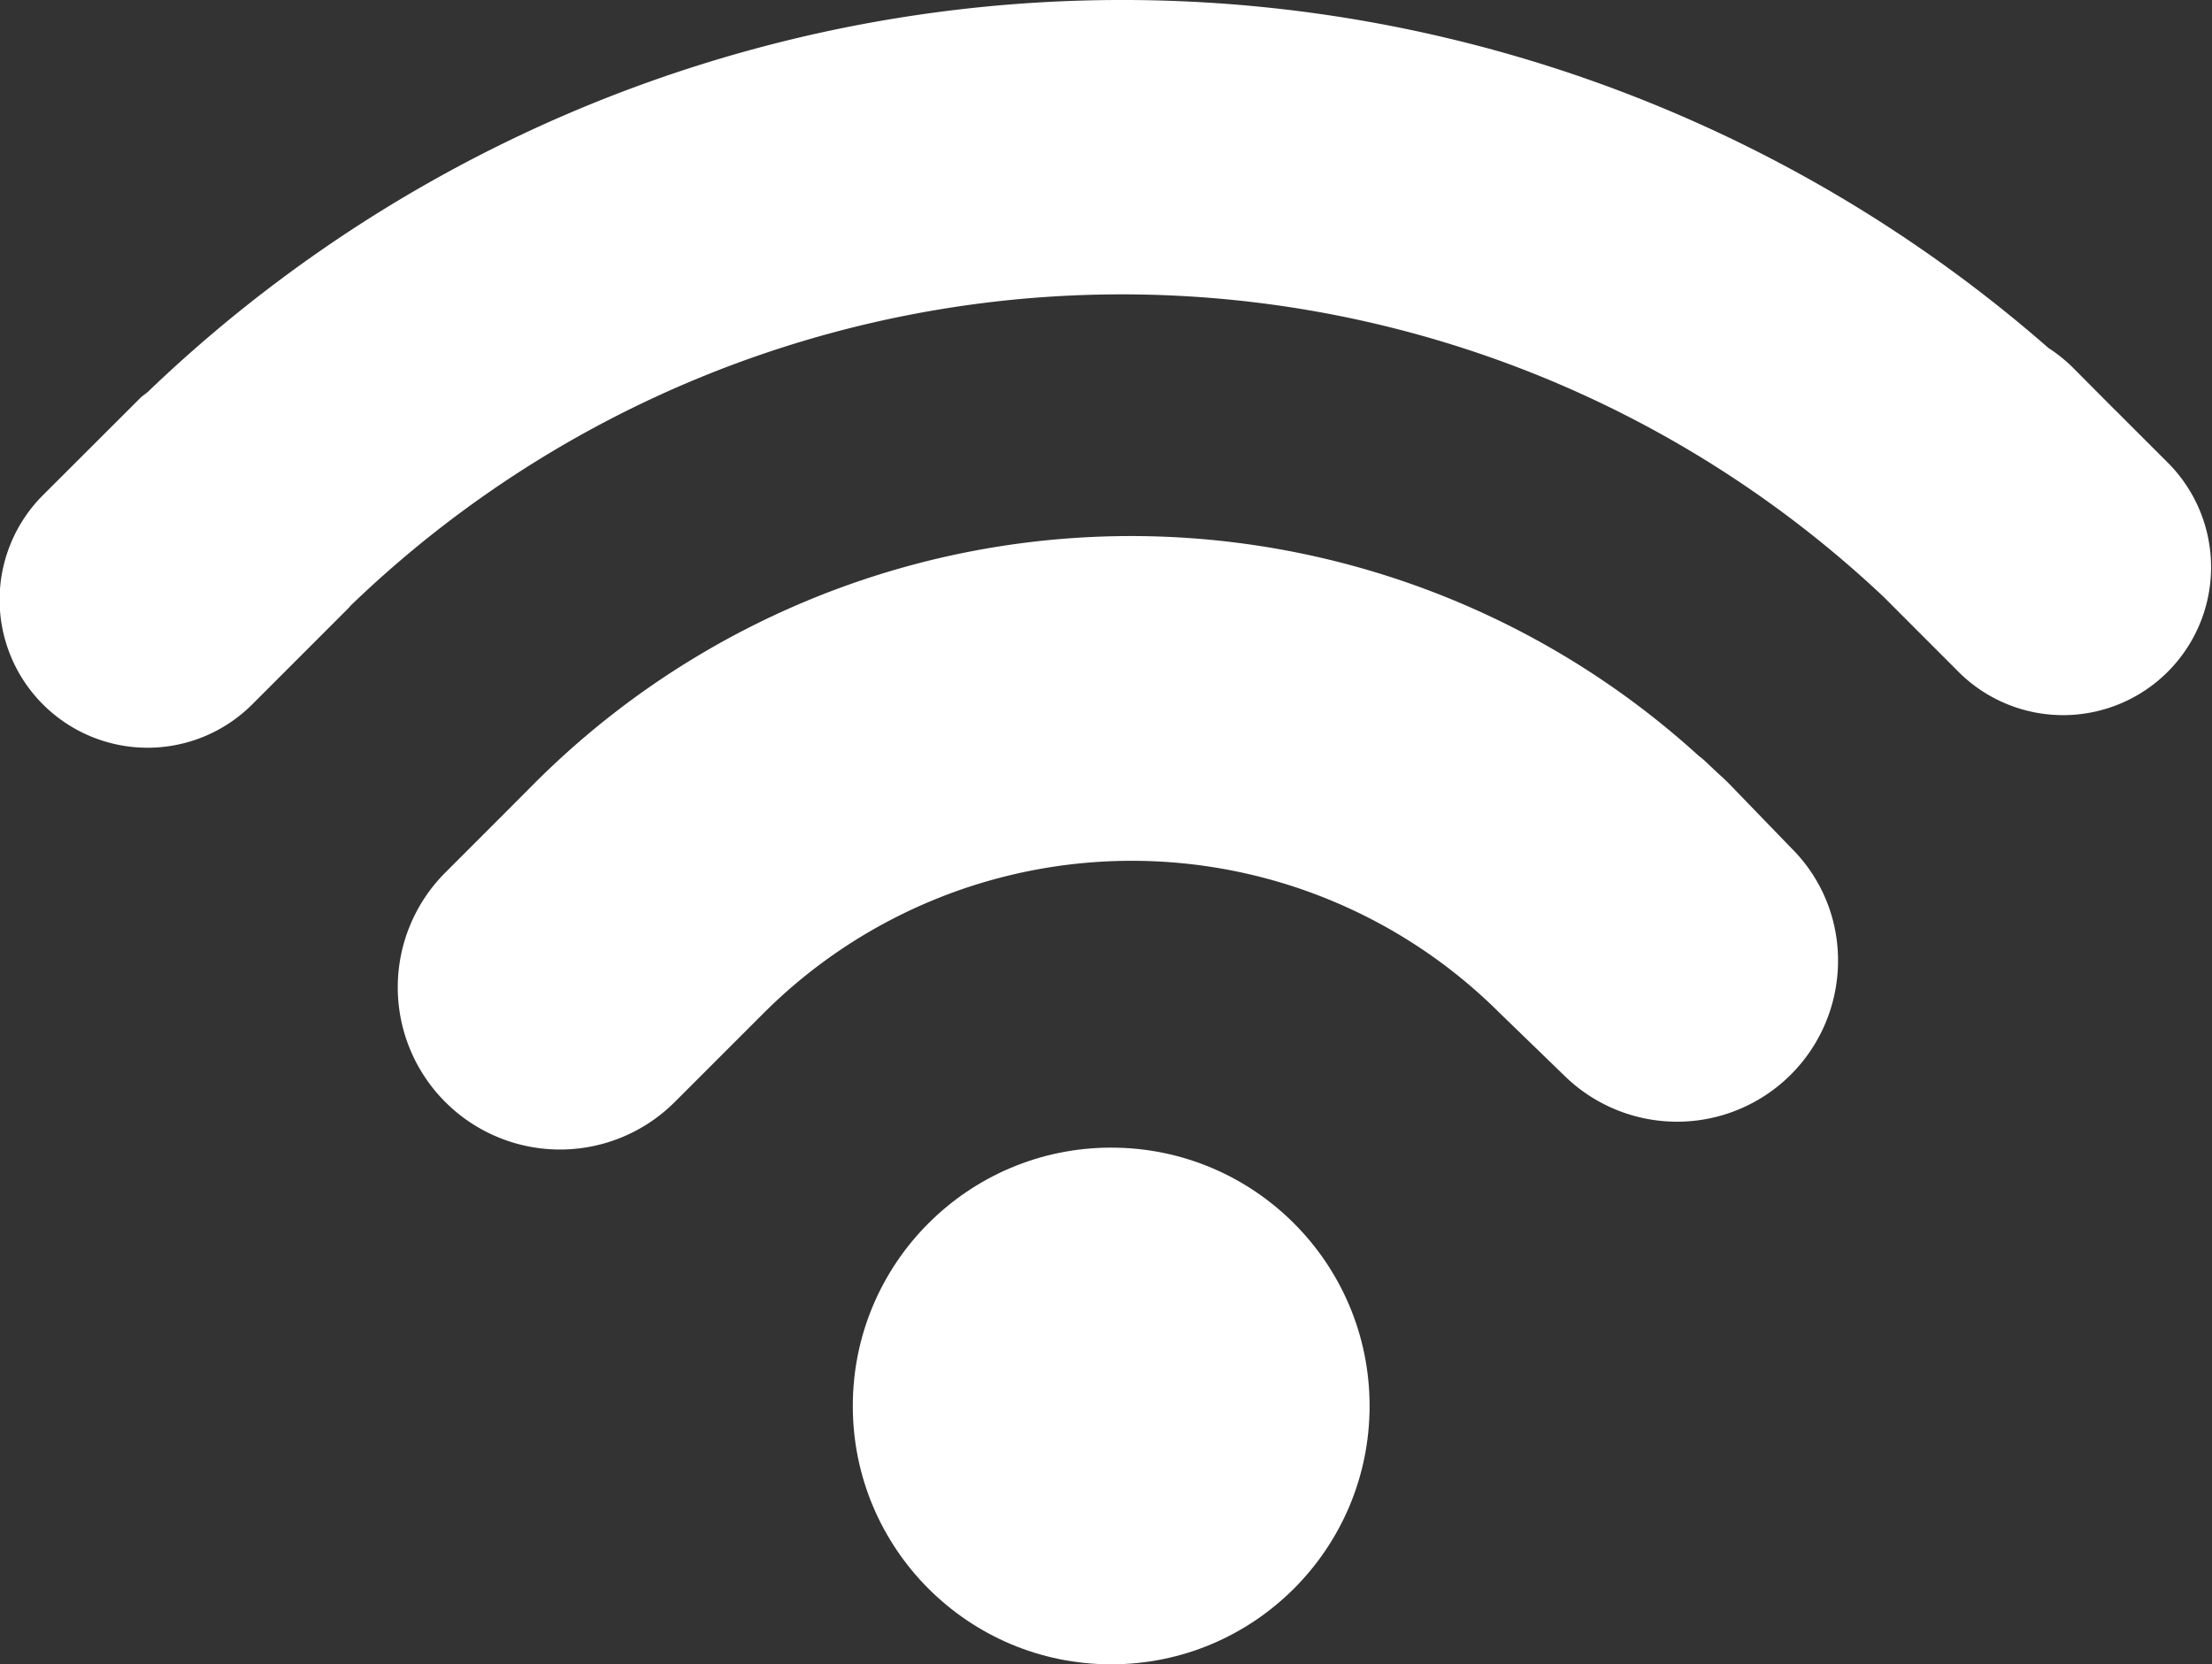
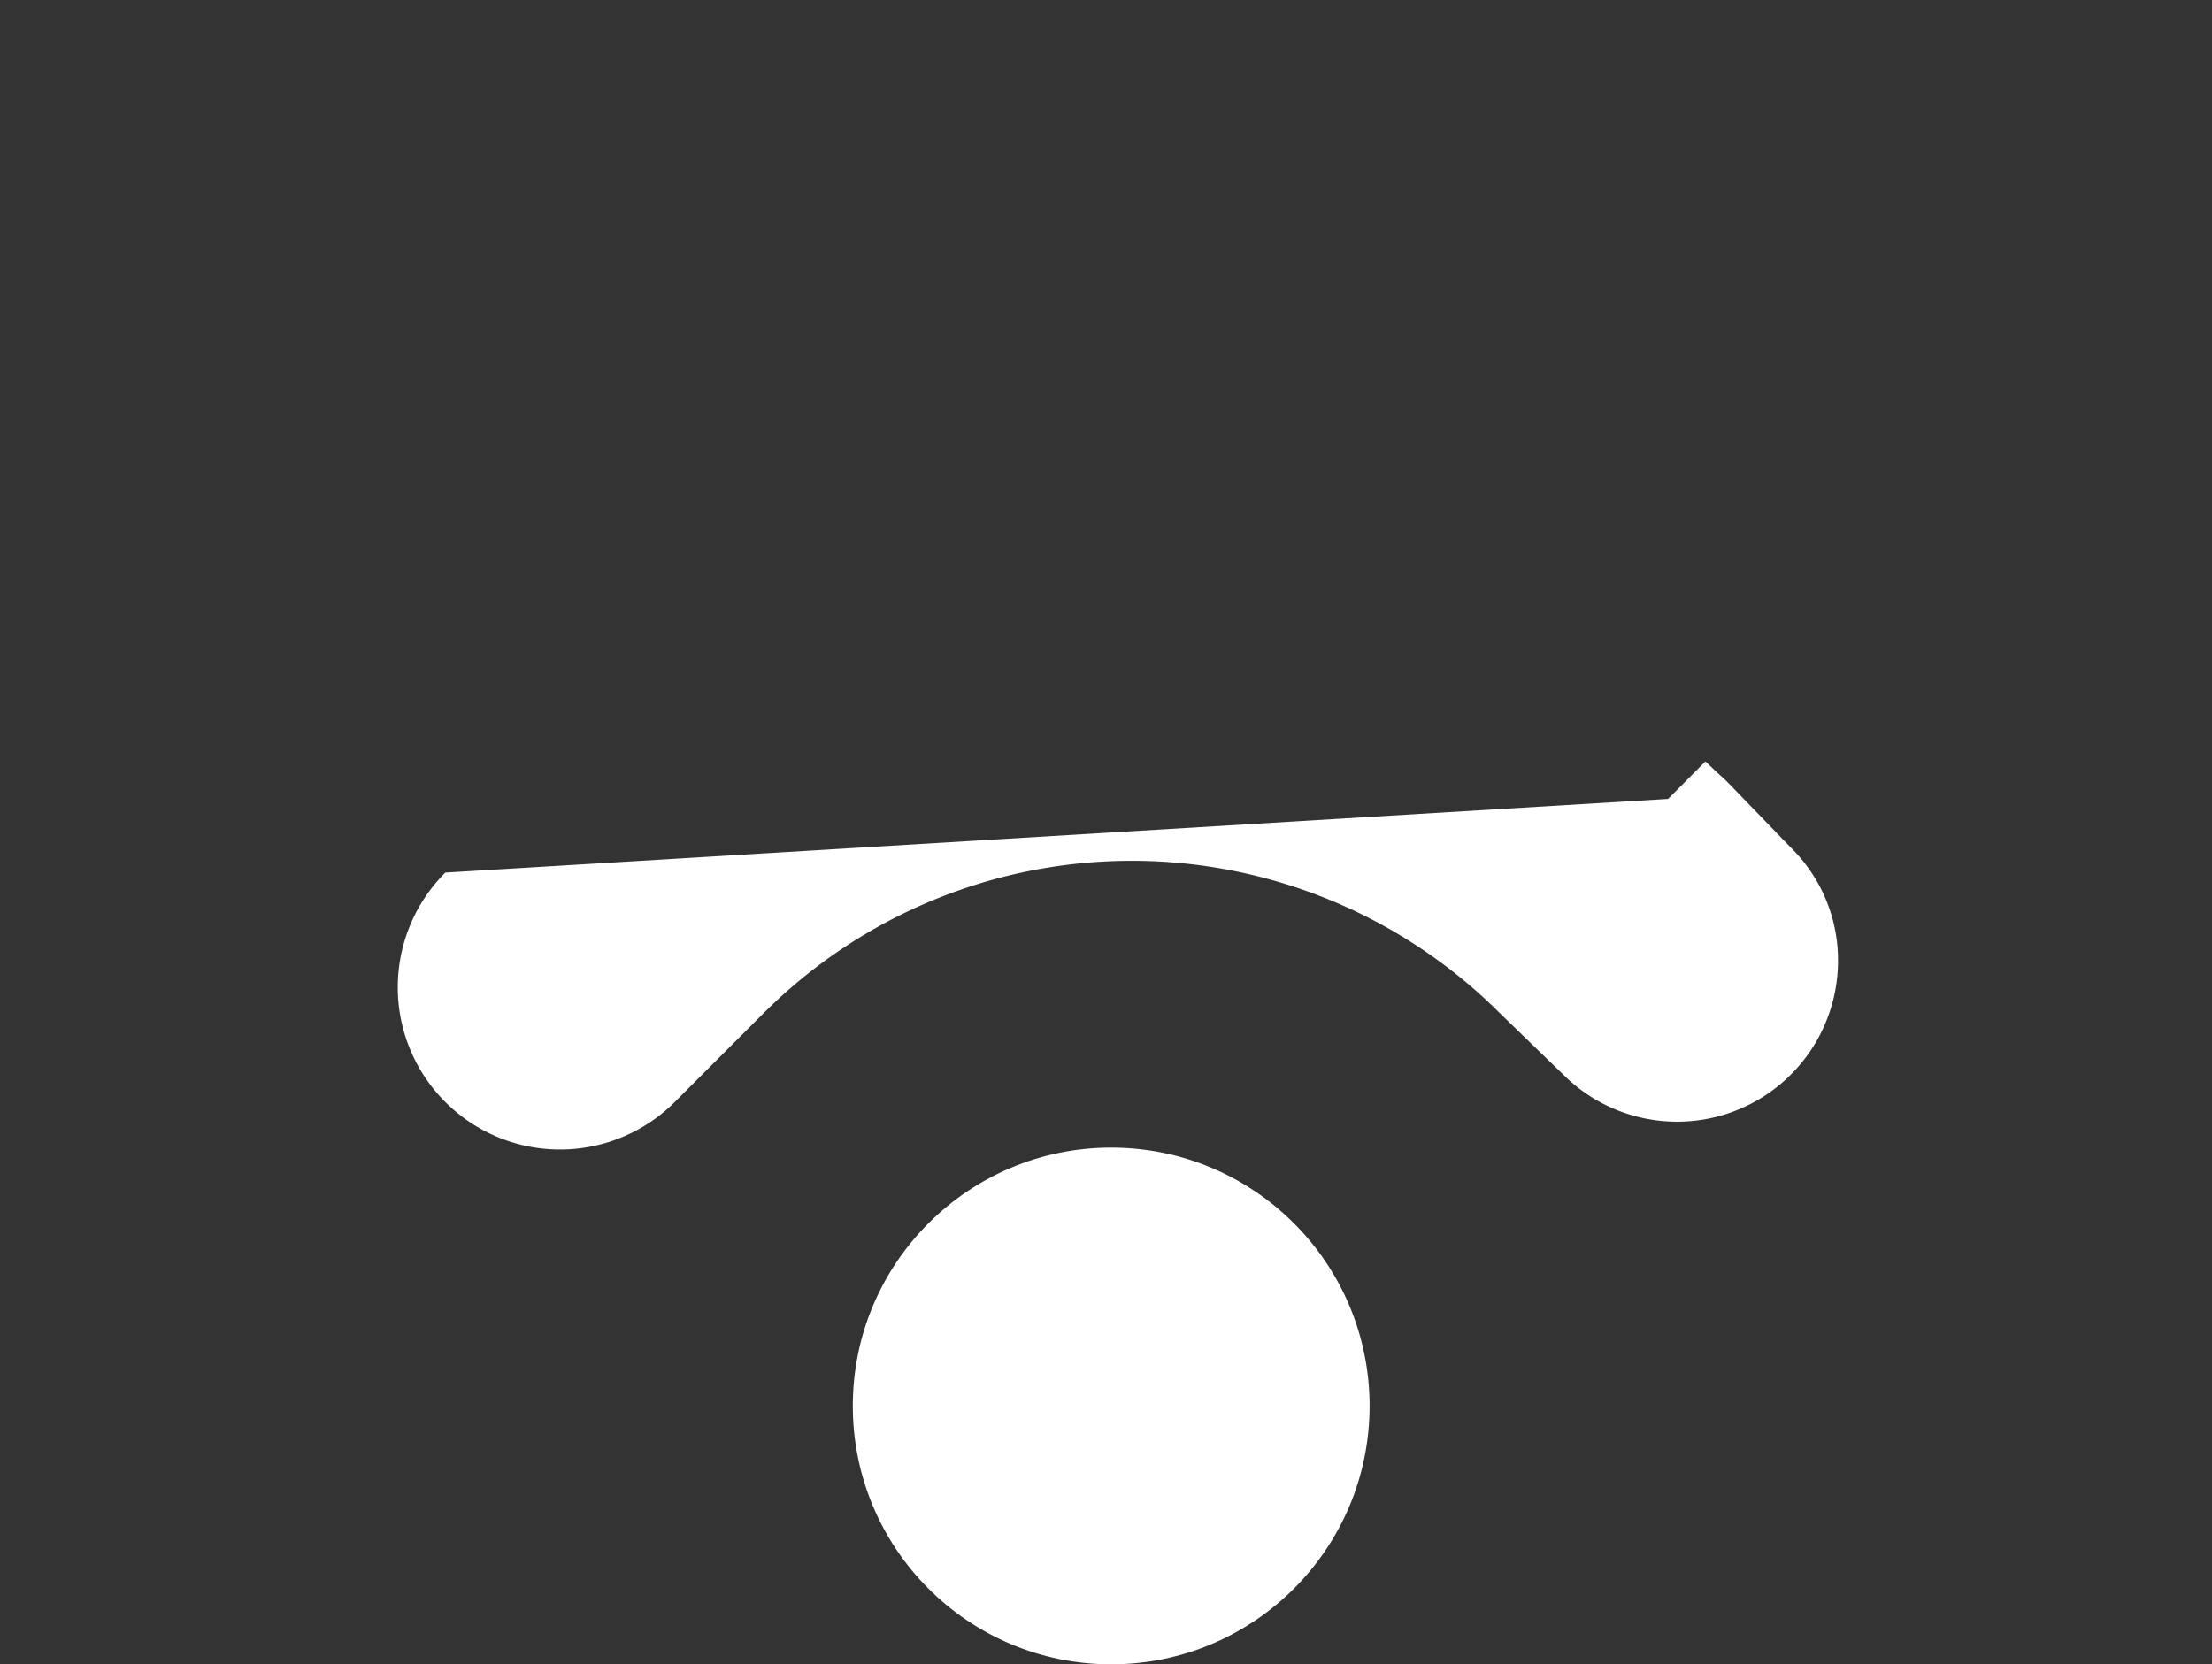
<svg xmlns="http://www.w3.org/2000/svg" width="48.538" height="36.527" viewBox="0 0 48.538 36.527">
  <rect x="0" y="0" width="48.538" height="36.527" fill="#333333" stroke="none" />
  <g id="w-lan" transform="translate(0 -2.569)">
    <g id="Gruppe_894" data-name="Gruppe 894" transform="translate(0 2.569)">
      <circle id="Ellipse_3" data-name="Ellipse 3" cx="5.67" cy="5.67" r="5.67" transform="translate(18.713 25.187)" fill="#fff" />
-       <path id="Pfad_1249" data-name="Pfad 1249" d="M32.937,13.033c-.084-.086-.173-.164-.259-.243l-.255-.241a1.24,1.24,0,0,0-.143-.119,18.5,18.5,0,0,0-25.552.6l-.82.823L4.772,14.989a3.56,3.56,0,0,0,5.035,5.035l1.959-1.959a11.428,11.428,0,0,1,16.137,0l1.414,1.37a3.532,3.532,0,0,0,6.016-2.5,3.466,3.466,0,0,0-1.026-2.485Z" transform="translate(4.999 4.162)" fill="#fff" />
-       <path id="Pfad_1250" data-name="Pfad 1250" d="M47.6,12.755l-1.178-1.178s-.007-.012-.016-.014l-.93-.935a3.354,3.354,0,0,0-.528-.423,30.869,30.869,0,0,0-41.7.961c-.056.051-.119.086-.175.143L.942,13.437a3.247,3.247,0,0,0,4.593,4.591L7.662,15.9a.276.276,0,0,1,.04-.047,24.37,24.37,0,0,1,33.63-.185l1.674,1.676A3.247,3.247,0,0,0,47.6,12.755Z" transform="translate(0 -2.569)" fill="#fff" />
+       <path id="Pfad_1249" data-name="Pfad 1249" d="M32.937,13.033c-.084-.086-.173-.164-.259-.243l-.255-.241l-.82.823L4.772,14.989a3.56,3.56,0,0,0,5.035,5.035l1.959-1.959a11.428,11.428,0,0,1,16.137,0l1.414,1.37a3.532,3.532,0,0,0,6.016-2.5,3.466,3.466,0,0,0-1.026-2.485Z" transform="translate(4.999 4.162)" fill="#fff" />
    </g>
  </g>
</svg>